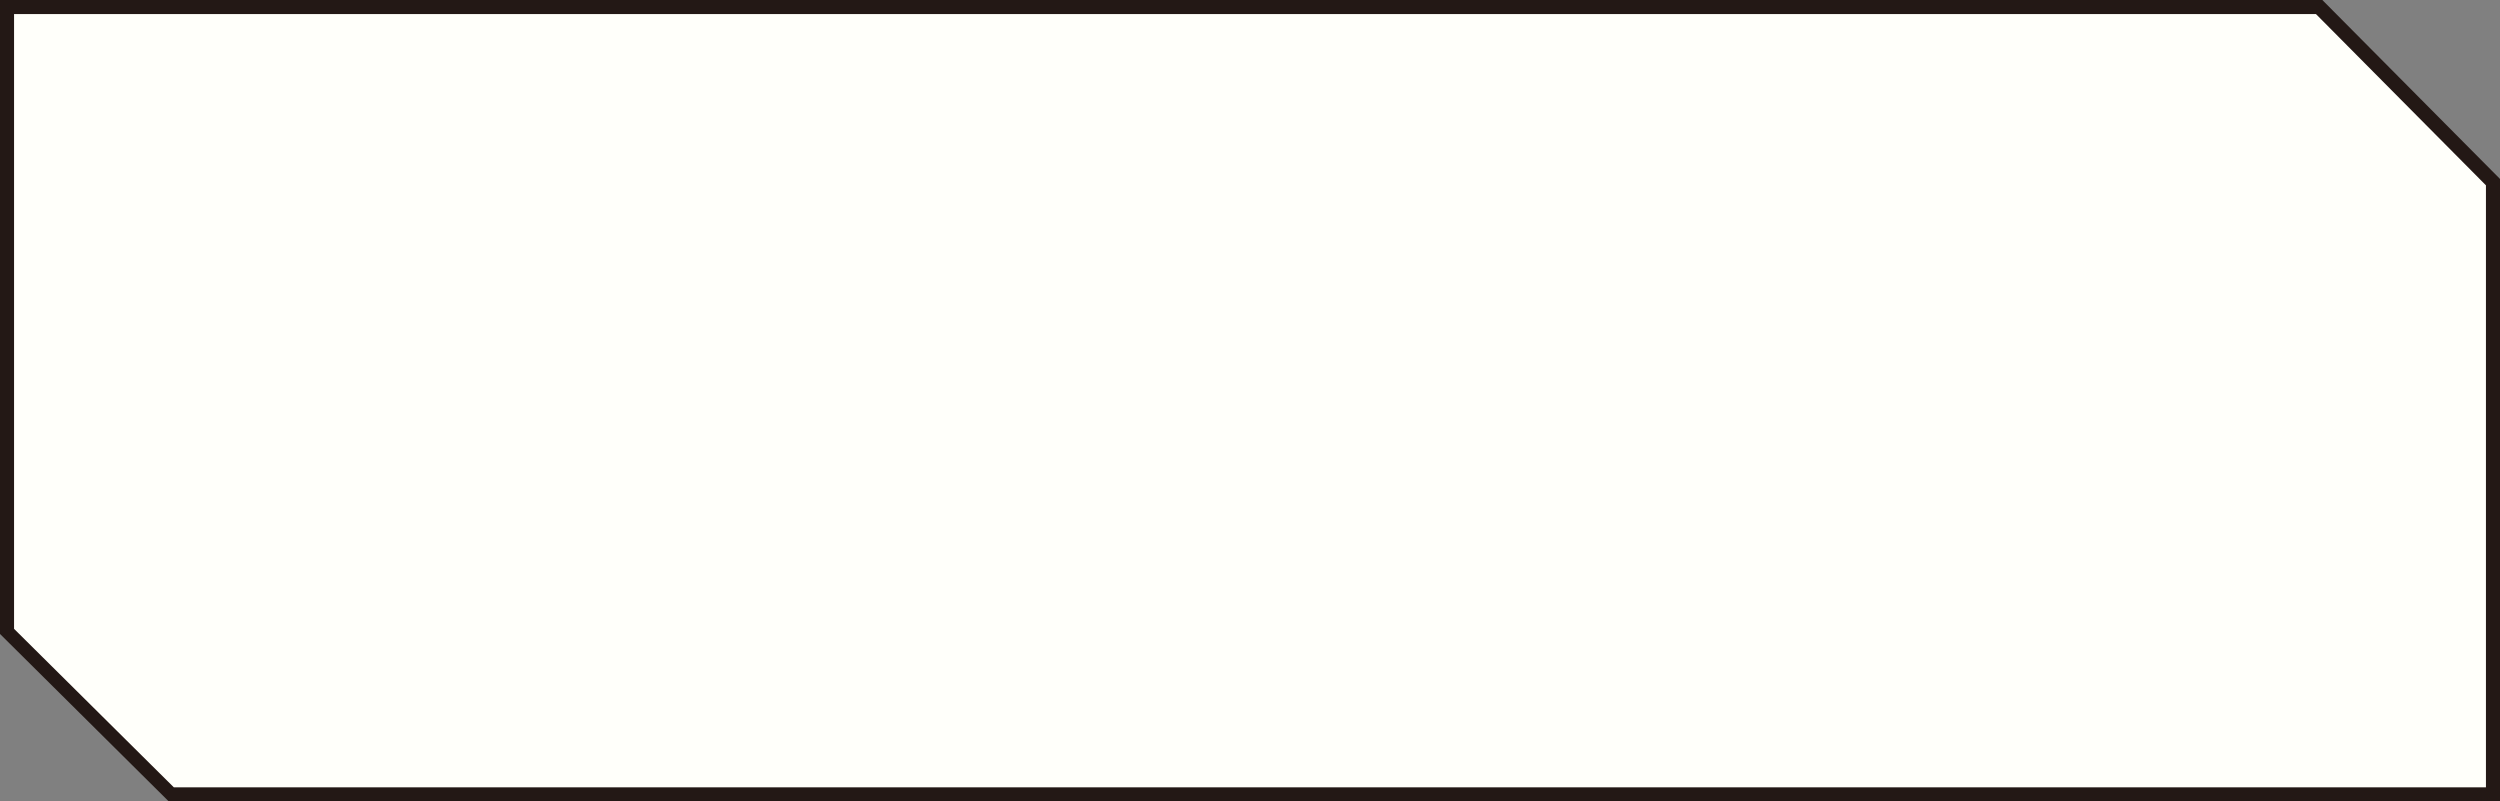
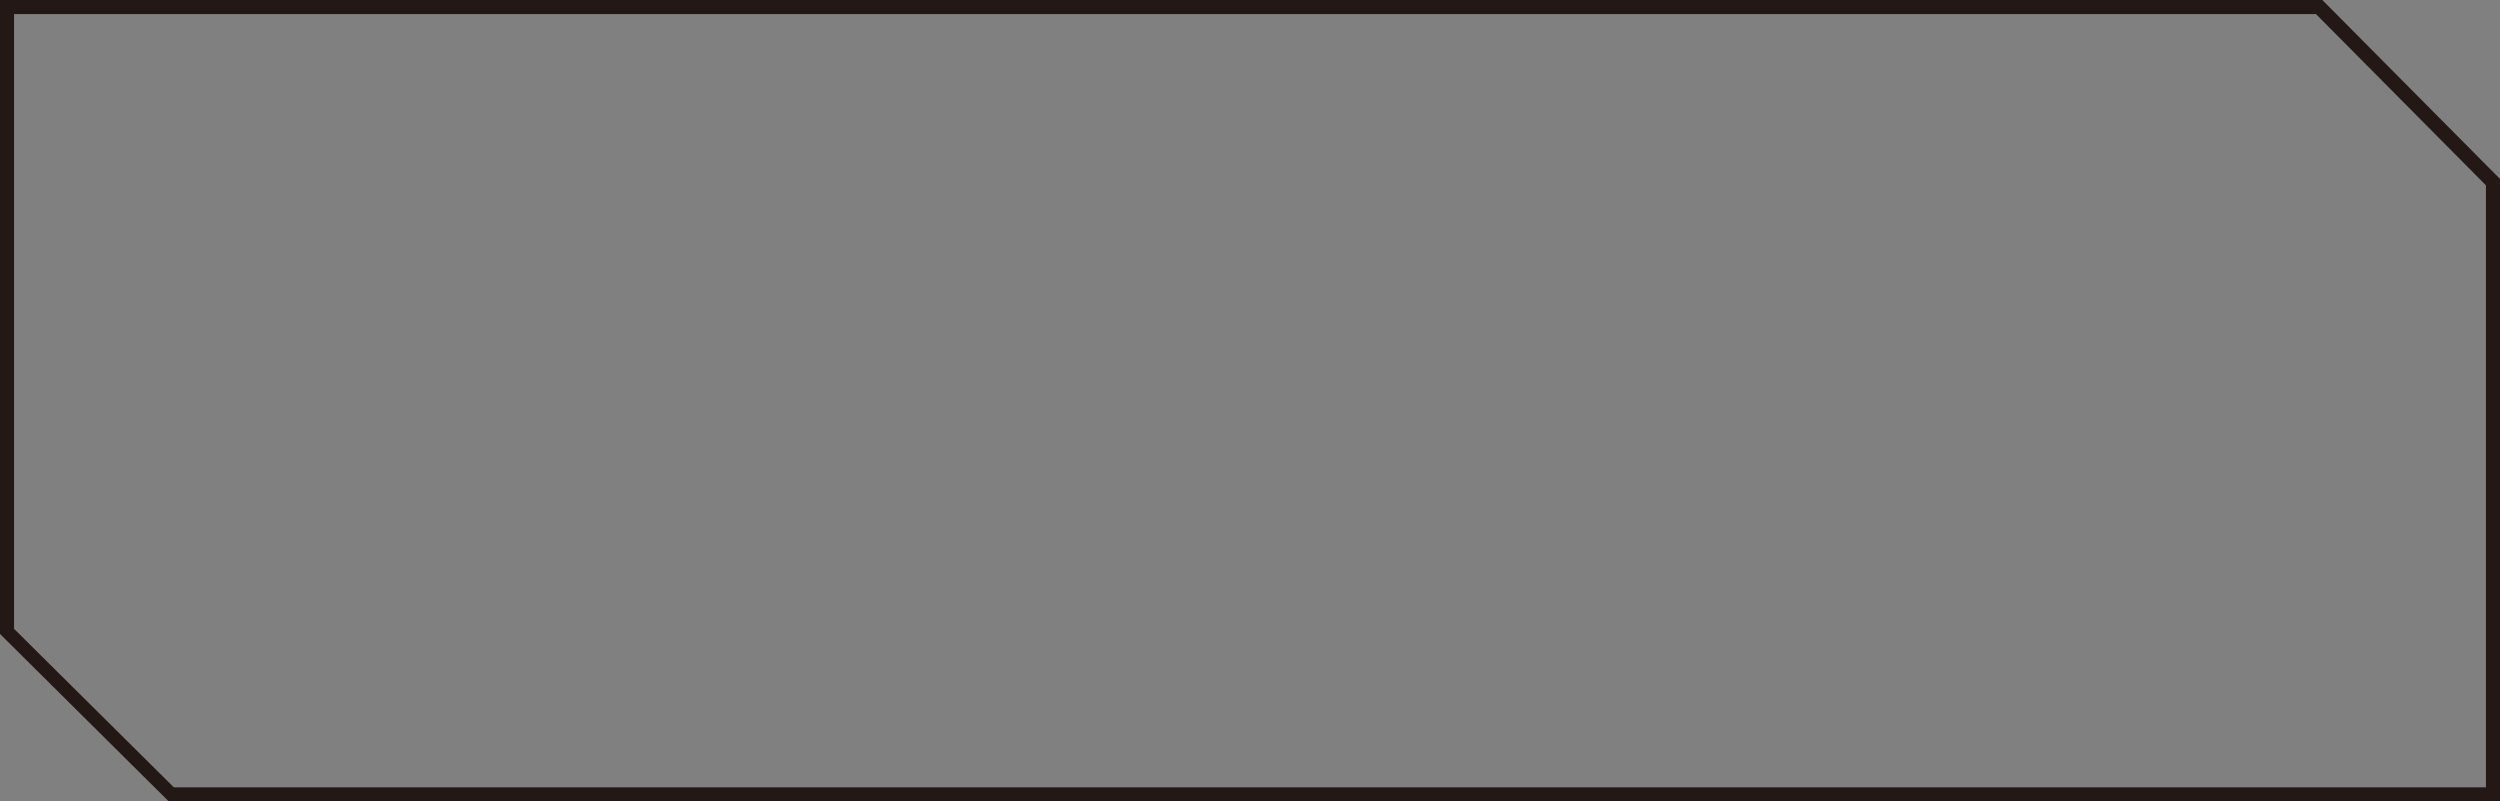
<svg xmlns="http://www.w3.org/2000/svg" id="_レイヤー_1" data-name="レイヤー_1" version="1.1" viewBox="0 0 195.6 62.7">
  <rect x="0" y="0" width="195.6" height="62.7" fill="#808080" stroke="none" />
  <defs>
    <style>
      .st0 {
        fill: #fffffa;
      }

      .st1 {
        fill: #231815;
      }
    </style>
  </defs>
-   <polygon class="st0" points=".6 .6 181.4 .6 195 14.2 195 62.2 13.4 62.2 .6 49.4 .6 .6" />
-   <path class="st1" d="M195.6,62.7H13.2L0,49.6V0h181.7l13.9,14v48.7ZM13.6,61.6h180.9V14.5l-13.3-13.4H1.1v48.1l12.5,12.4h0Z" />
+   <path class="st1" d="M195.6,62.7H13.2L0,49.6V0h181.7l13.9,14v48.7M13.6,61.6h180.9V14.5l-13.3-13.4H1.1v48.1l12.5,12.4h0Z" />
</svg>